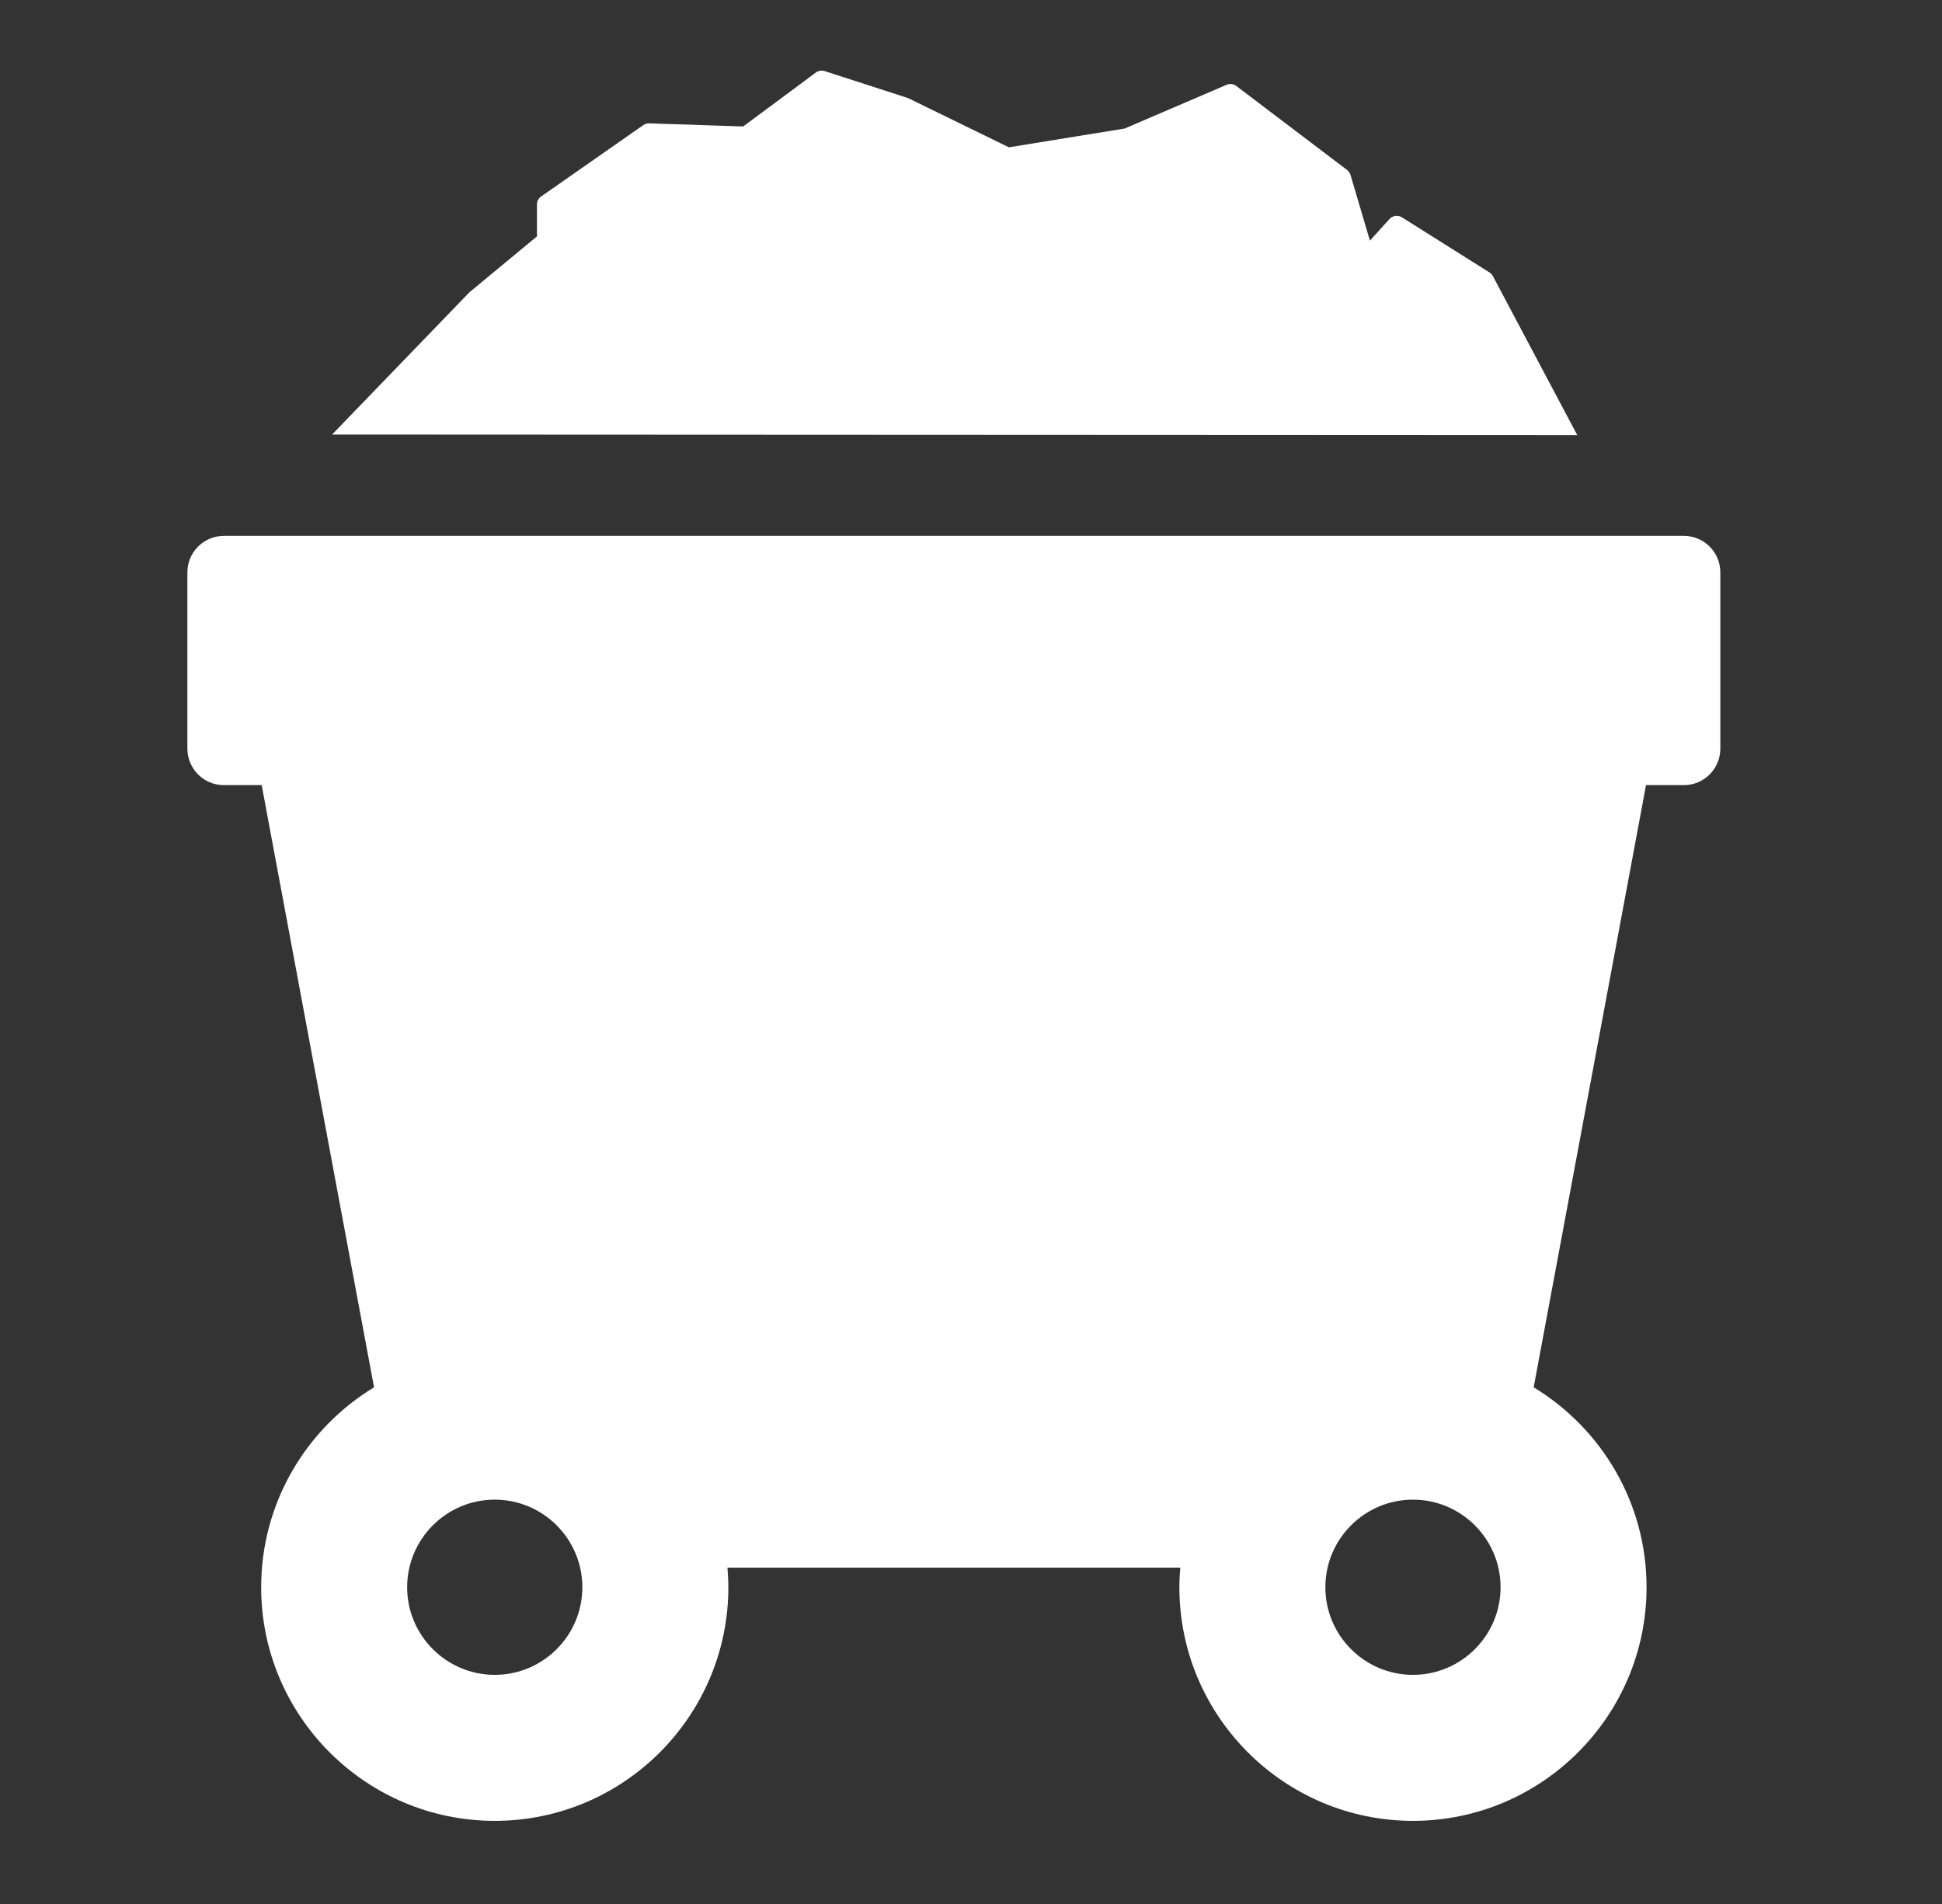
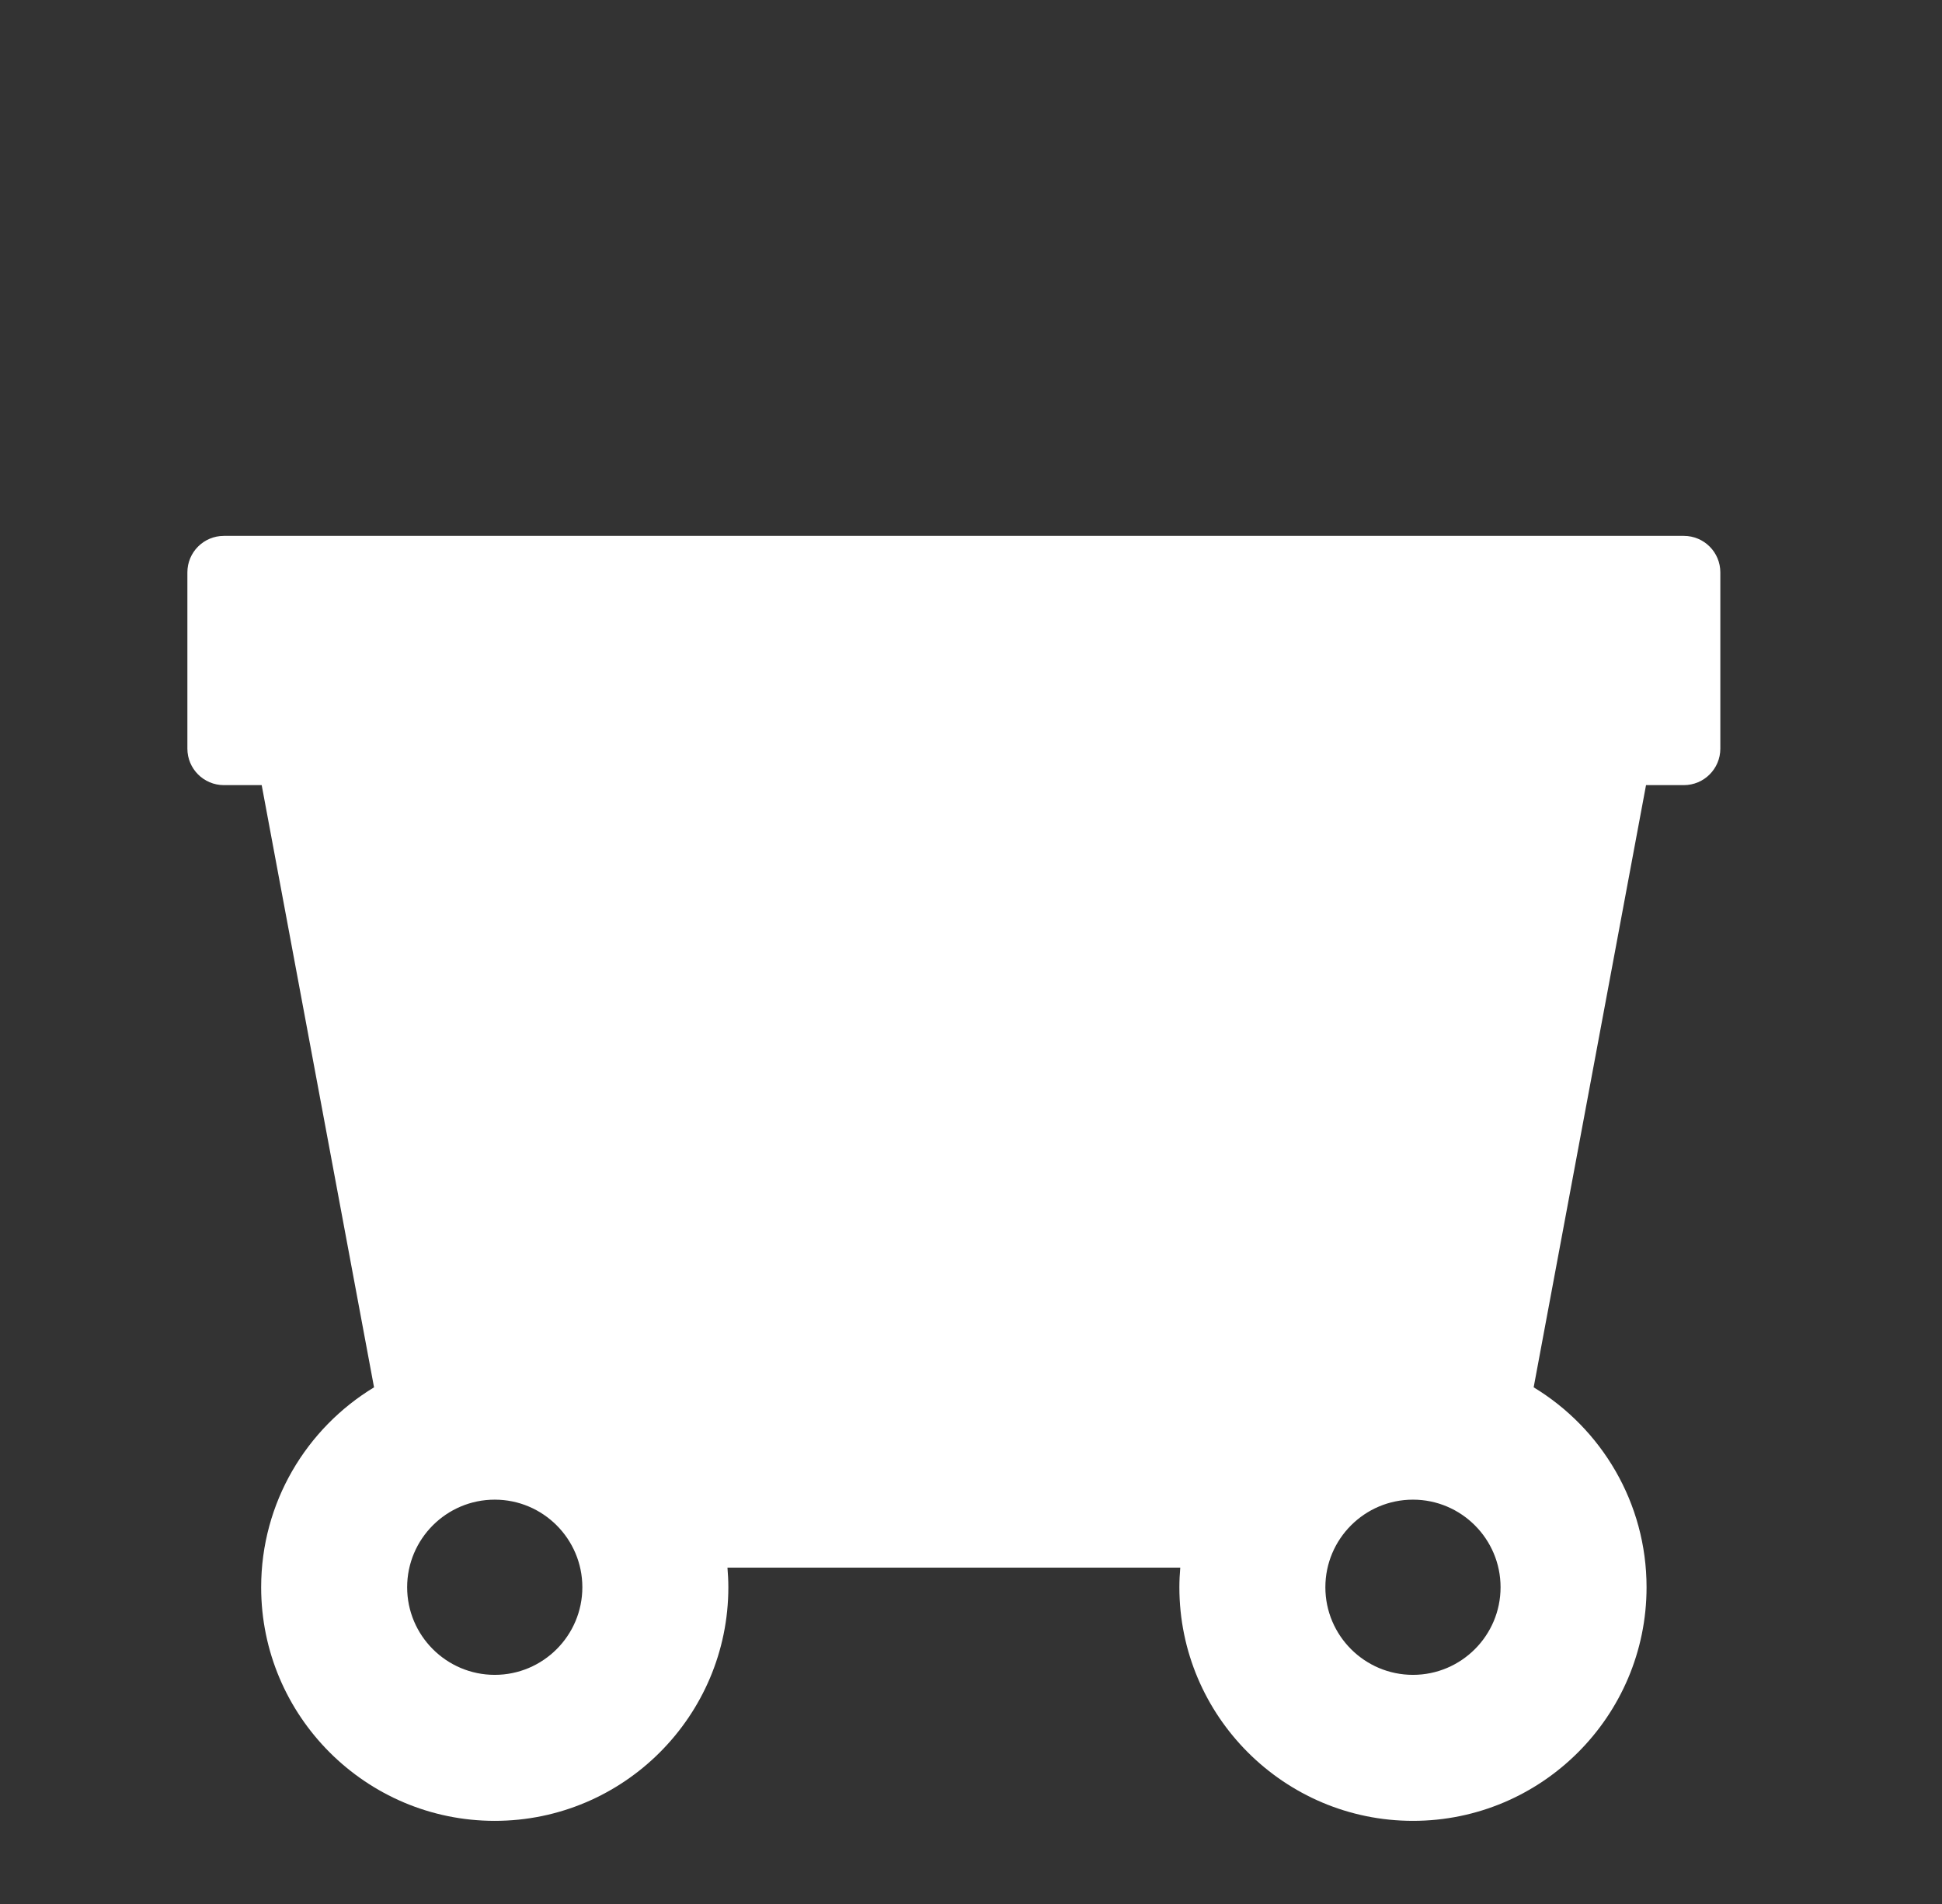
<svg xmlns="http://www.w3.org/2000/svg" version="1.1" width="470.368" height="461.158" style="enable-background:new 0 0 423.906 423.906;" xml:space="preserve">
  <rect width="100%" height="100%" fill="#333333" stroke="none" />
-   <rect id="backgroundrect" width="100%" height="100%" x="0" y="0" fill="none" stroke="none" />
  <g class="currentLayer" style="">
    <title>Layer 1</title>
    <g id="svg_1" class="selected">
      <g id="svg_2">
        <path style="fill:#ffffff;" d="M407.842,129.79 H54.225 c-4.881,0 -8.84,3.957 -8.84,8.84 v42.687 c0,4.882 3.959,8.841 8.84,8.841 h9.158 l27.213,145.853 c-16.375,9.923 -27.342,27.915 -27.342,48.422 c0,31.198 25.381,56.578 56.578,56.578 c31.197,0 56.58,-25.38 56.58,-56.578 c0,-1.603 -0.086,-3.185 -0.215,-4.754 H285.869 c-0.131,1.569 -0.215,3.152 -0.215,4.754 c0,31.198 25.381,56.578 56.578,56.578 s56.578,-25.38 56.578,-56.578 c0,-20.507 -10.969,-38.499 -27.344,-48.422 l27.215,-145.853 h9.158 c4.881,0 8.84,-3.959 8.84,-8.841 v-42.687 C416.68,133.747 412.721,129.79 407.842,129.79 zM119.832,405.65 c-11.697,0 -21.217,-9.517 -21.217,-21.217 c0,-11.699 9.52,-21.217 21.217,-21.217 c11.699,0 21.217,9.519 21.217,21.217 C141.05,396.133 131.532,405.65 119.832,405.65 zM342.232,405.65 c-11.699,0 -21.217,-9.517 -21.217,-21.217 c0,-11.699 9.518,-21.217 21.217,-21.217 c11.697,0 21.217,9.519 21.217,21.217 C363.449,396.133 353.93,405.65 342.232,405.65 z" id="svg_3" />
-         <path style="fill:#ffffff;" d="M361.596,66.881 c-0.193,-0.363 -0.479,-0.67 -0.826,-0.89 L339.549,52.633 c-0.969,-0.611 -2.23,-0.436 -3,0.412 l-4.744,5.238 l-4.703,-15.914 c-0.145,-0.482 -0.438,-0.907 -0.838,-1.21 L299.447,20.826 c-0.674,-0.513 -1.572,-0.623 -2.355,-0.288 l-24.68,10.592 l-28.055,4.549 L220.082,23.827 c-0.1,-0.048 -0.201,-0.09 -0.307,-0.125 l-20.039,-6.483 c-0.723,-0.234 -1.518,-0.104 -2.129,0.35 l-17.611,13.065 l-22.752,-0.759 c-0.506,-0.014 -1.01,0.131 -1.428,0.423 l-24.752,17.288 c-0.633,0.441 -1.01,1.163 -1.01,1.933 v7.731 L113.819,70.688 c-0.063,0.054 -0.125,0.109 -0.184,0.169 L80.435,105.244 l301.59,0.142 L361.596,66.881 z" id="svg_4" />
      </g>
    </g>
    <g id="svg_5">
</g>
    <g id="svg_6">
</g>
    <g id="svg_7">
</g>
    <g id="svg_8">
</g>
    <g id="svg_9">
</g>
    <g id="svg_10">
</g>
    <g id="svg_11">
</g>
    <g id="svg_12">
</g>
    <g id="svg_13">
</g>
    <g id="svg_14">
</g>
    <g id="svg_15">
</g>
    <g id="svg_16">
</g>
    <g id="svg_17">
</g>
    <g id="svg_18">
</g>
    <g id="svg_19">
</g>
  </g>
</svg>